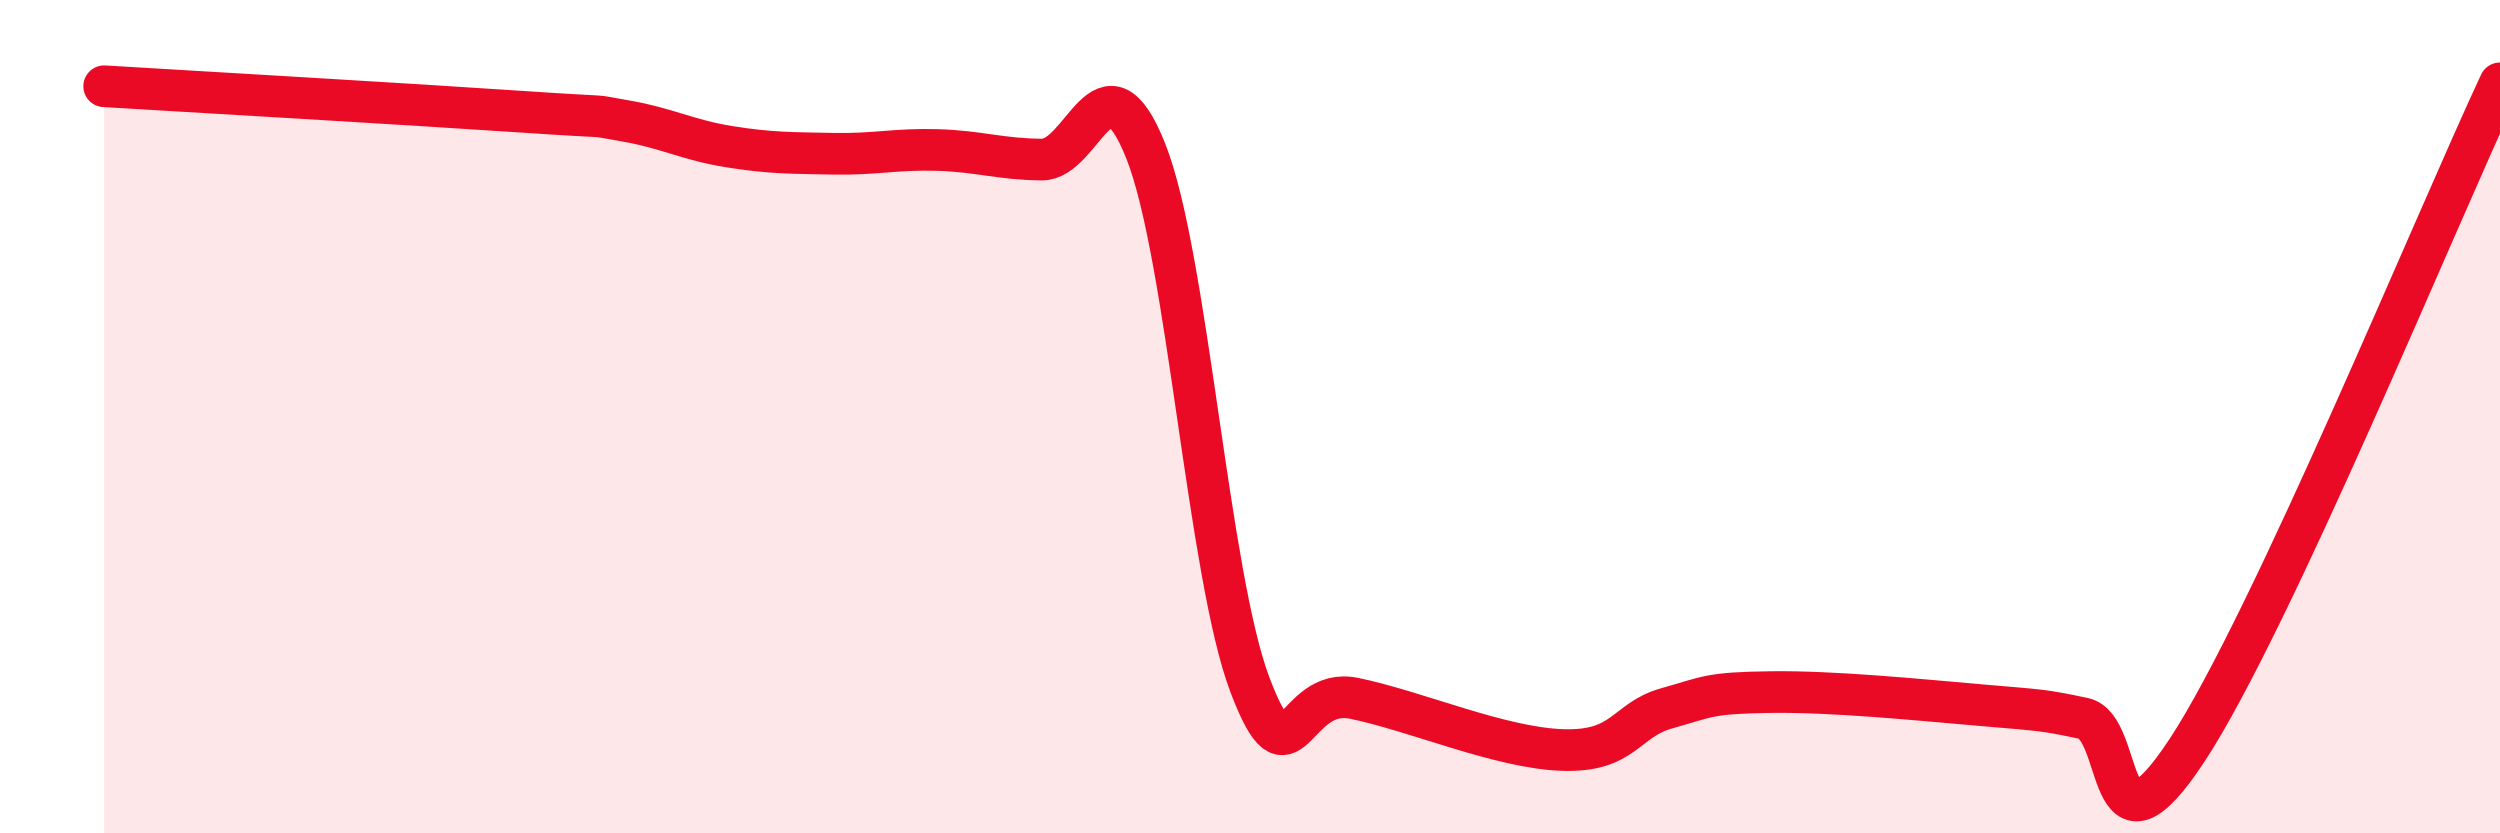
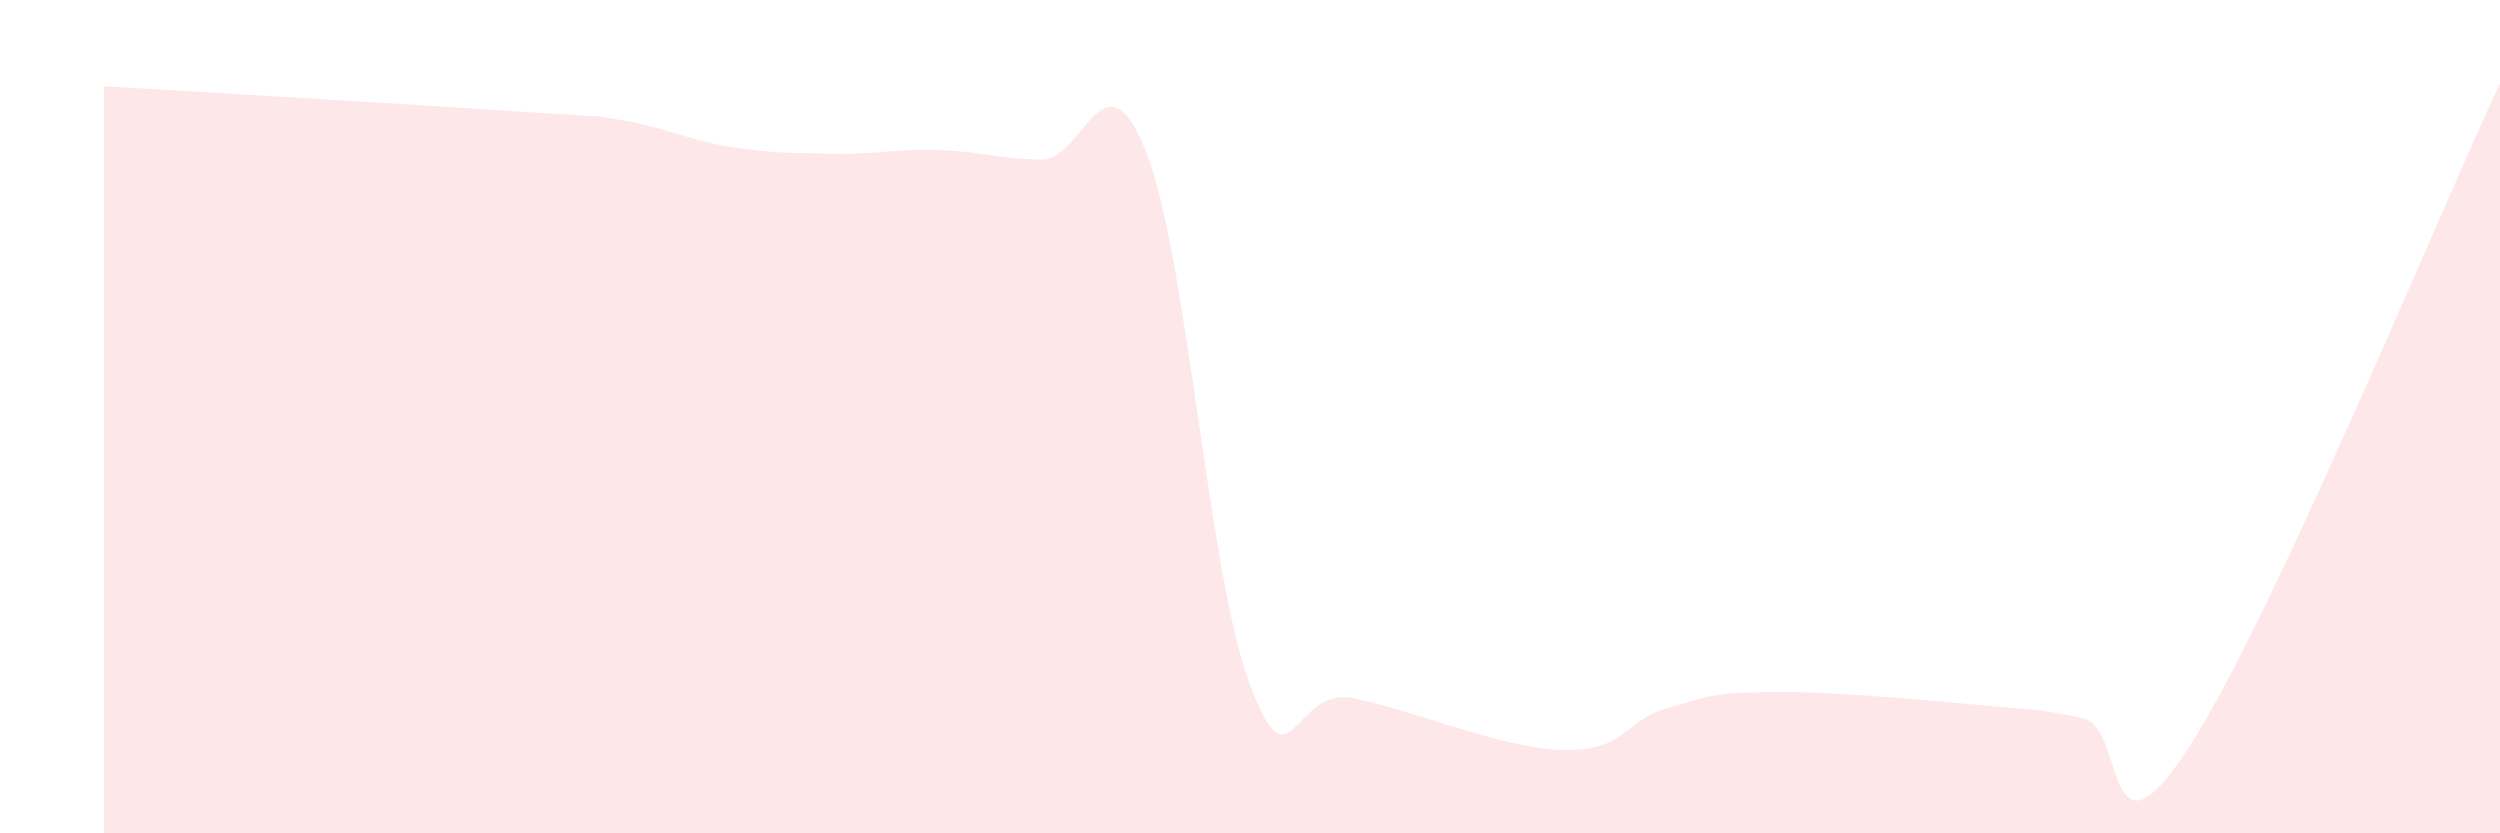
<svg xmlns="http://www.w3.org/2000/svg" width="60" height="20" viewBox="0 0 60 20">
  <path d="M 2.5,2.07 C 4.5,2.19 10,2.51 12.5,2.68 C 15,2.85 14,2.73 15,2.9 C 16,3.07 16.5,3.36 17.5,3.52 C 18.5,3.68 19,3.67 20,3.69 C 21,3.71 21.5,3.57 22.5,3.6 C 23.5,3.63 24,3.82 25,3.83 C 26,3.84 26.5,1.11 27.5,3.63 C 28.5,6.15 29,13.81 30,16.44 C 31,19.07 31,16.45 32.5,16.76 C 34,17.07 36,17.95 37.5,18 C 39,18.05 39,17.28 40,17 C 41,16.72 41,16.63 42.5,16.61 C 44,16.59 46,16.79 47.5,16.92 C 49,17.05 49,17.03 50,17.24 C 51,17.45 50.5,21.04 52.5,17.99 C 54.5,14.94 58.5,5.2 60,2L60 20L2.5 20Z" fill="#EB0A25" opacity="0.1" stroke-linecap="round" stroke-linejoin="round" />
-   <path d="M 2.5,2.07 C 4.5,2.19 10,2.51 12.5,2.68 C 15,2.85 14,2.73 15,2.9 C 16,3.07 16.5,3.36 17.5,3.52 C 18.5,3.68 19,3.67 20,3.69 C 21,3.71 21.5,3.57 22.5,3.6 C 23.5,3.63 24,3.82 25,3.83 C 26,3.84 26.5,1.11 27.5,3.63 C 28.5,6.15 29,13.81 30,16.44 C 31,19.07 31,16.45 32.5,16.76 C 34,17.07 36,17.95 37.5,18 C 39,18.05 39,17.28 40,17 C 41,16.72 41,16.63 42.5,16.61 C 44,16.59 46,16.79 47.5,16.92 C 49,17.05 49,17.03 50,17.24 C 51,17.45 50.5,21.04 52.5,17.99 C 54.5,14.94 58.5,5.2 60,2" stroke="#EB0A25" stroke-width="1" fill="none" stroke-linecap="round" stroke-linejoin="round" />
</svg>